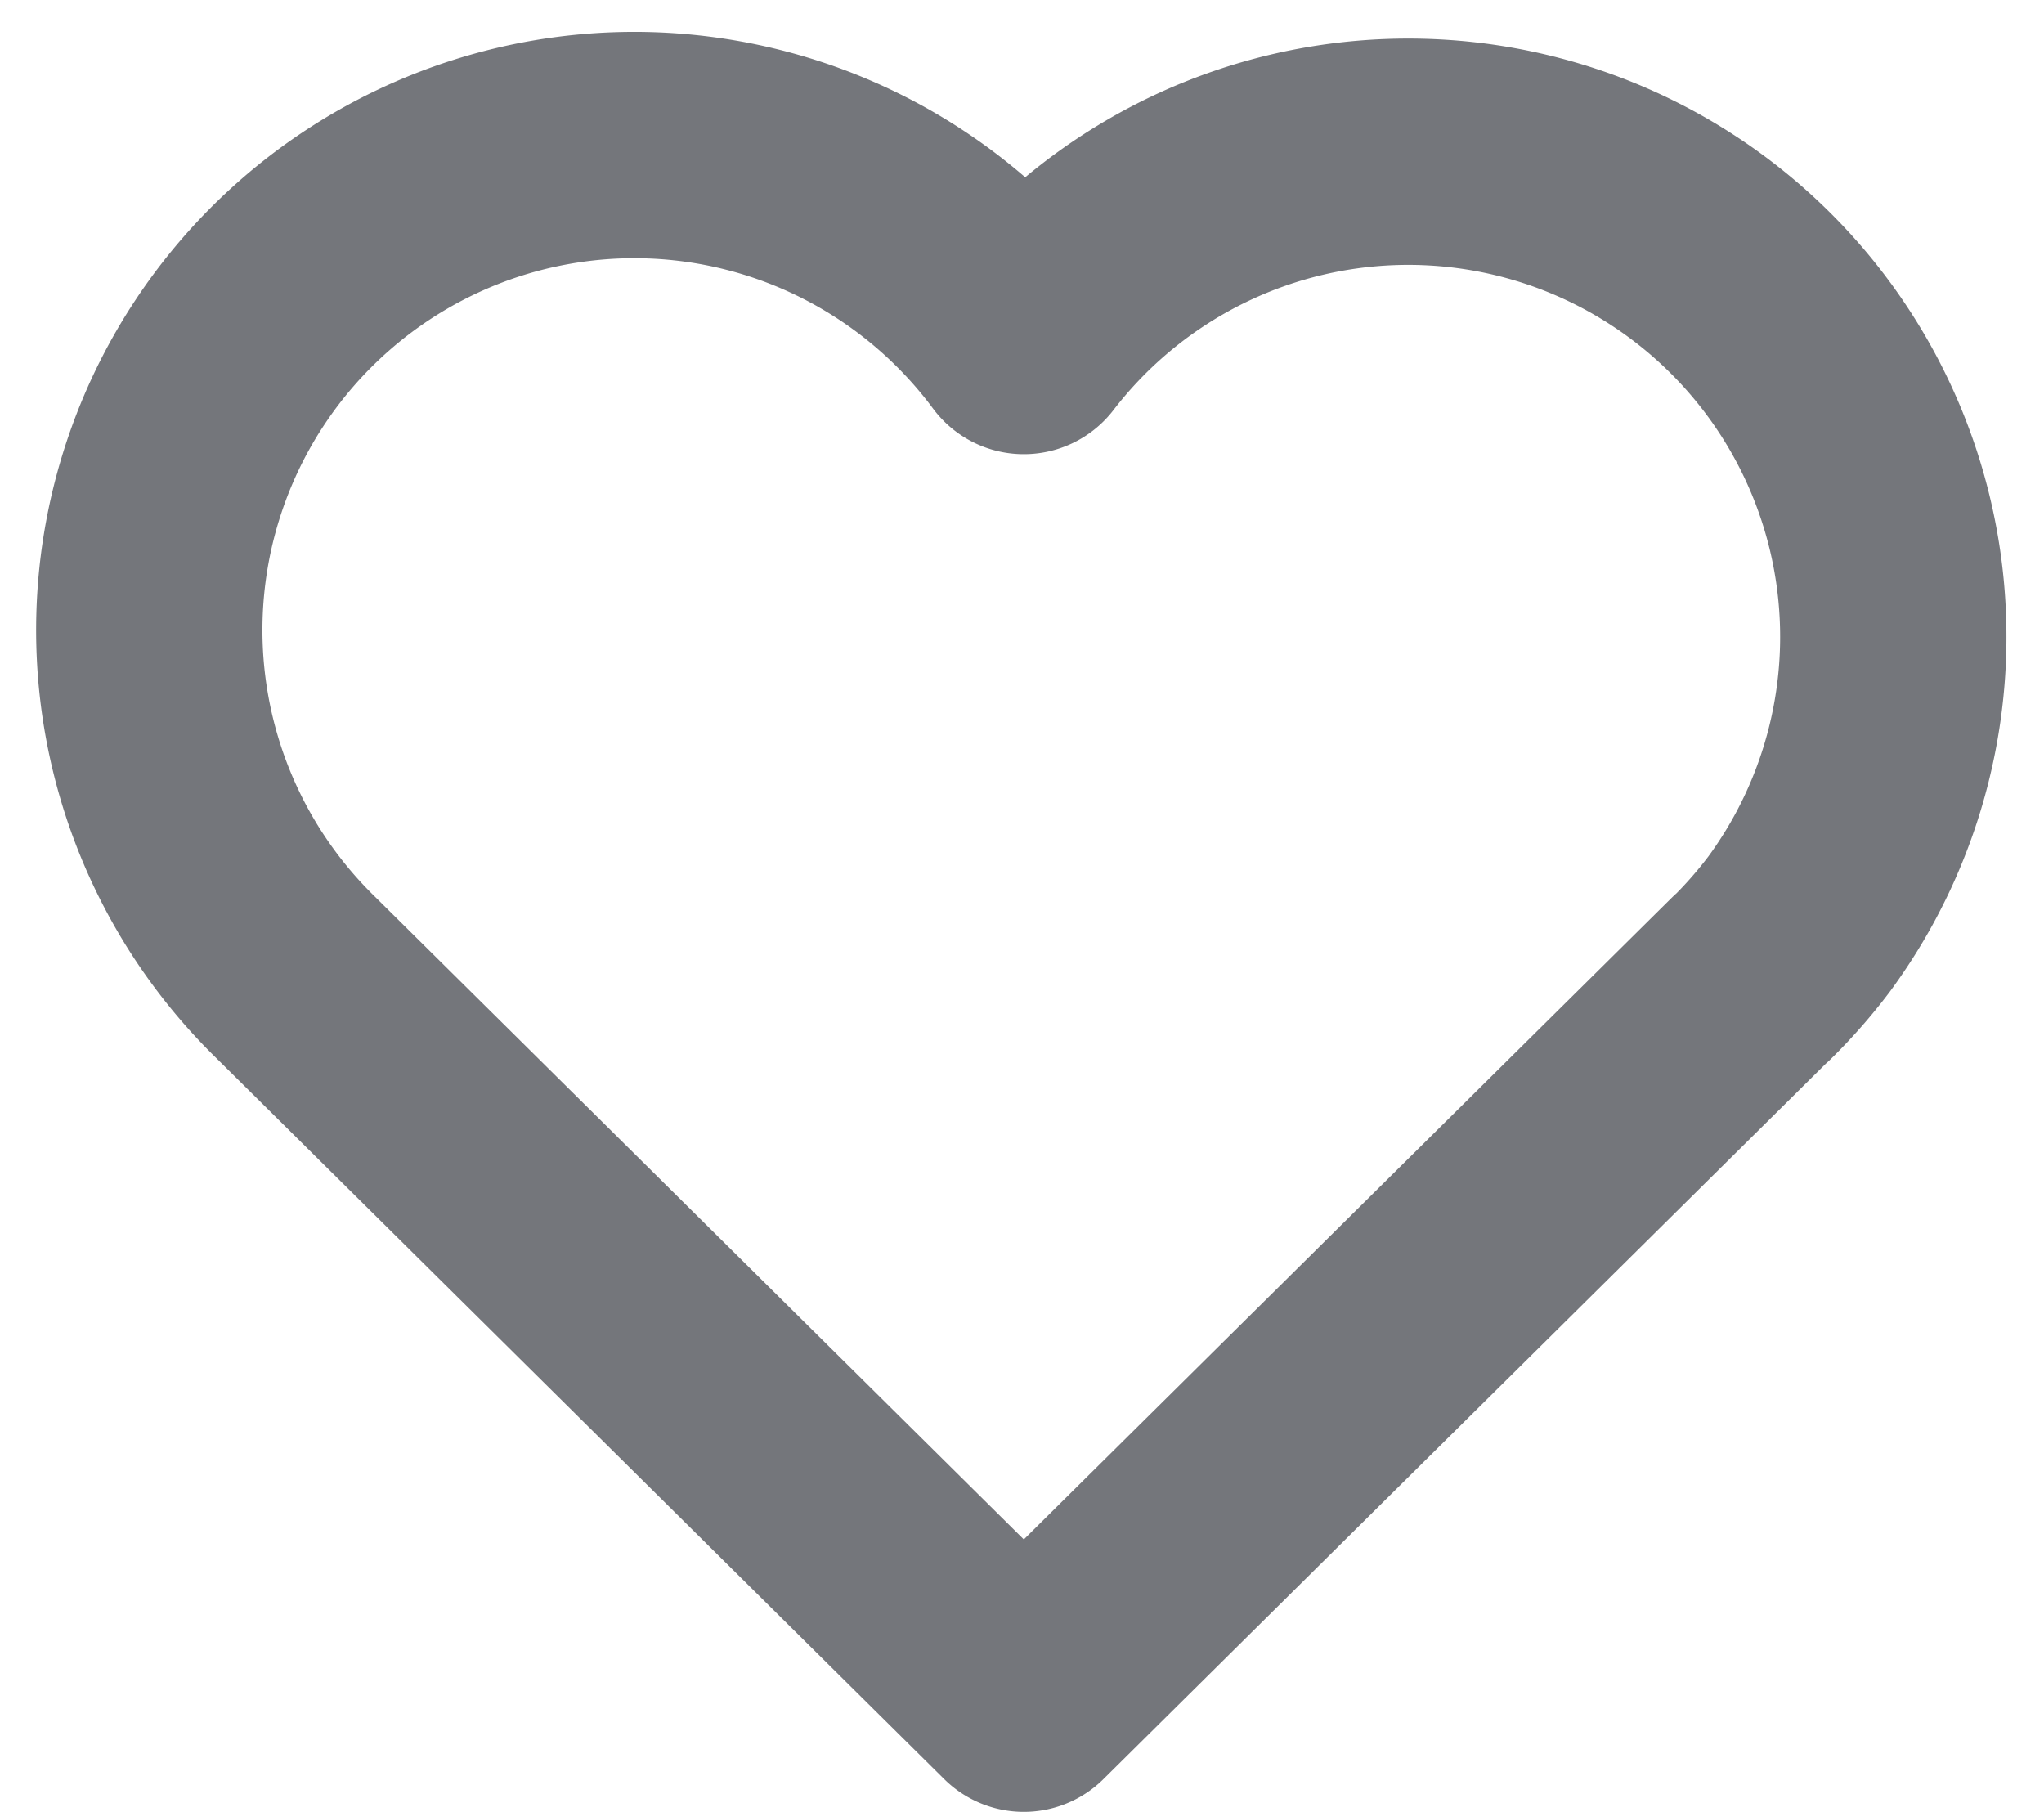
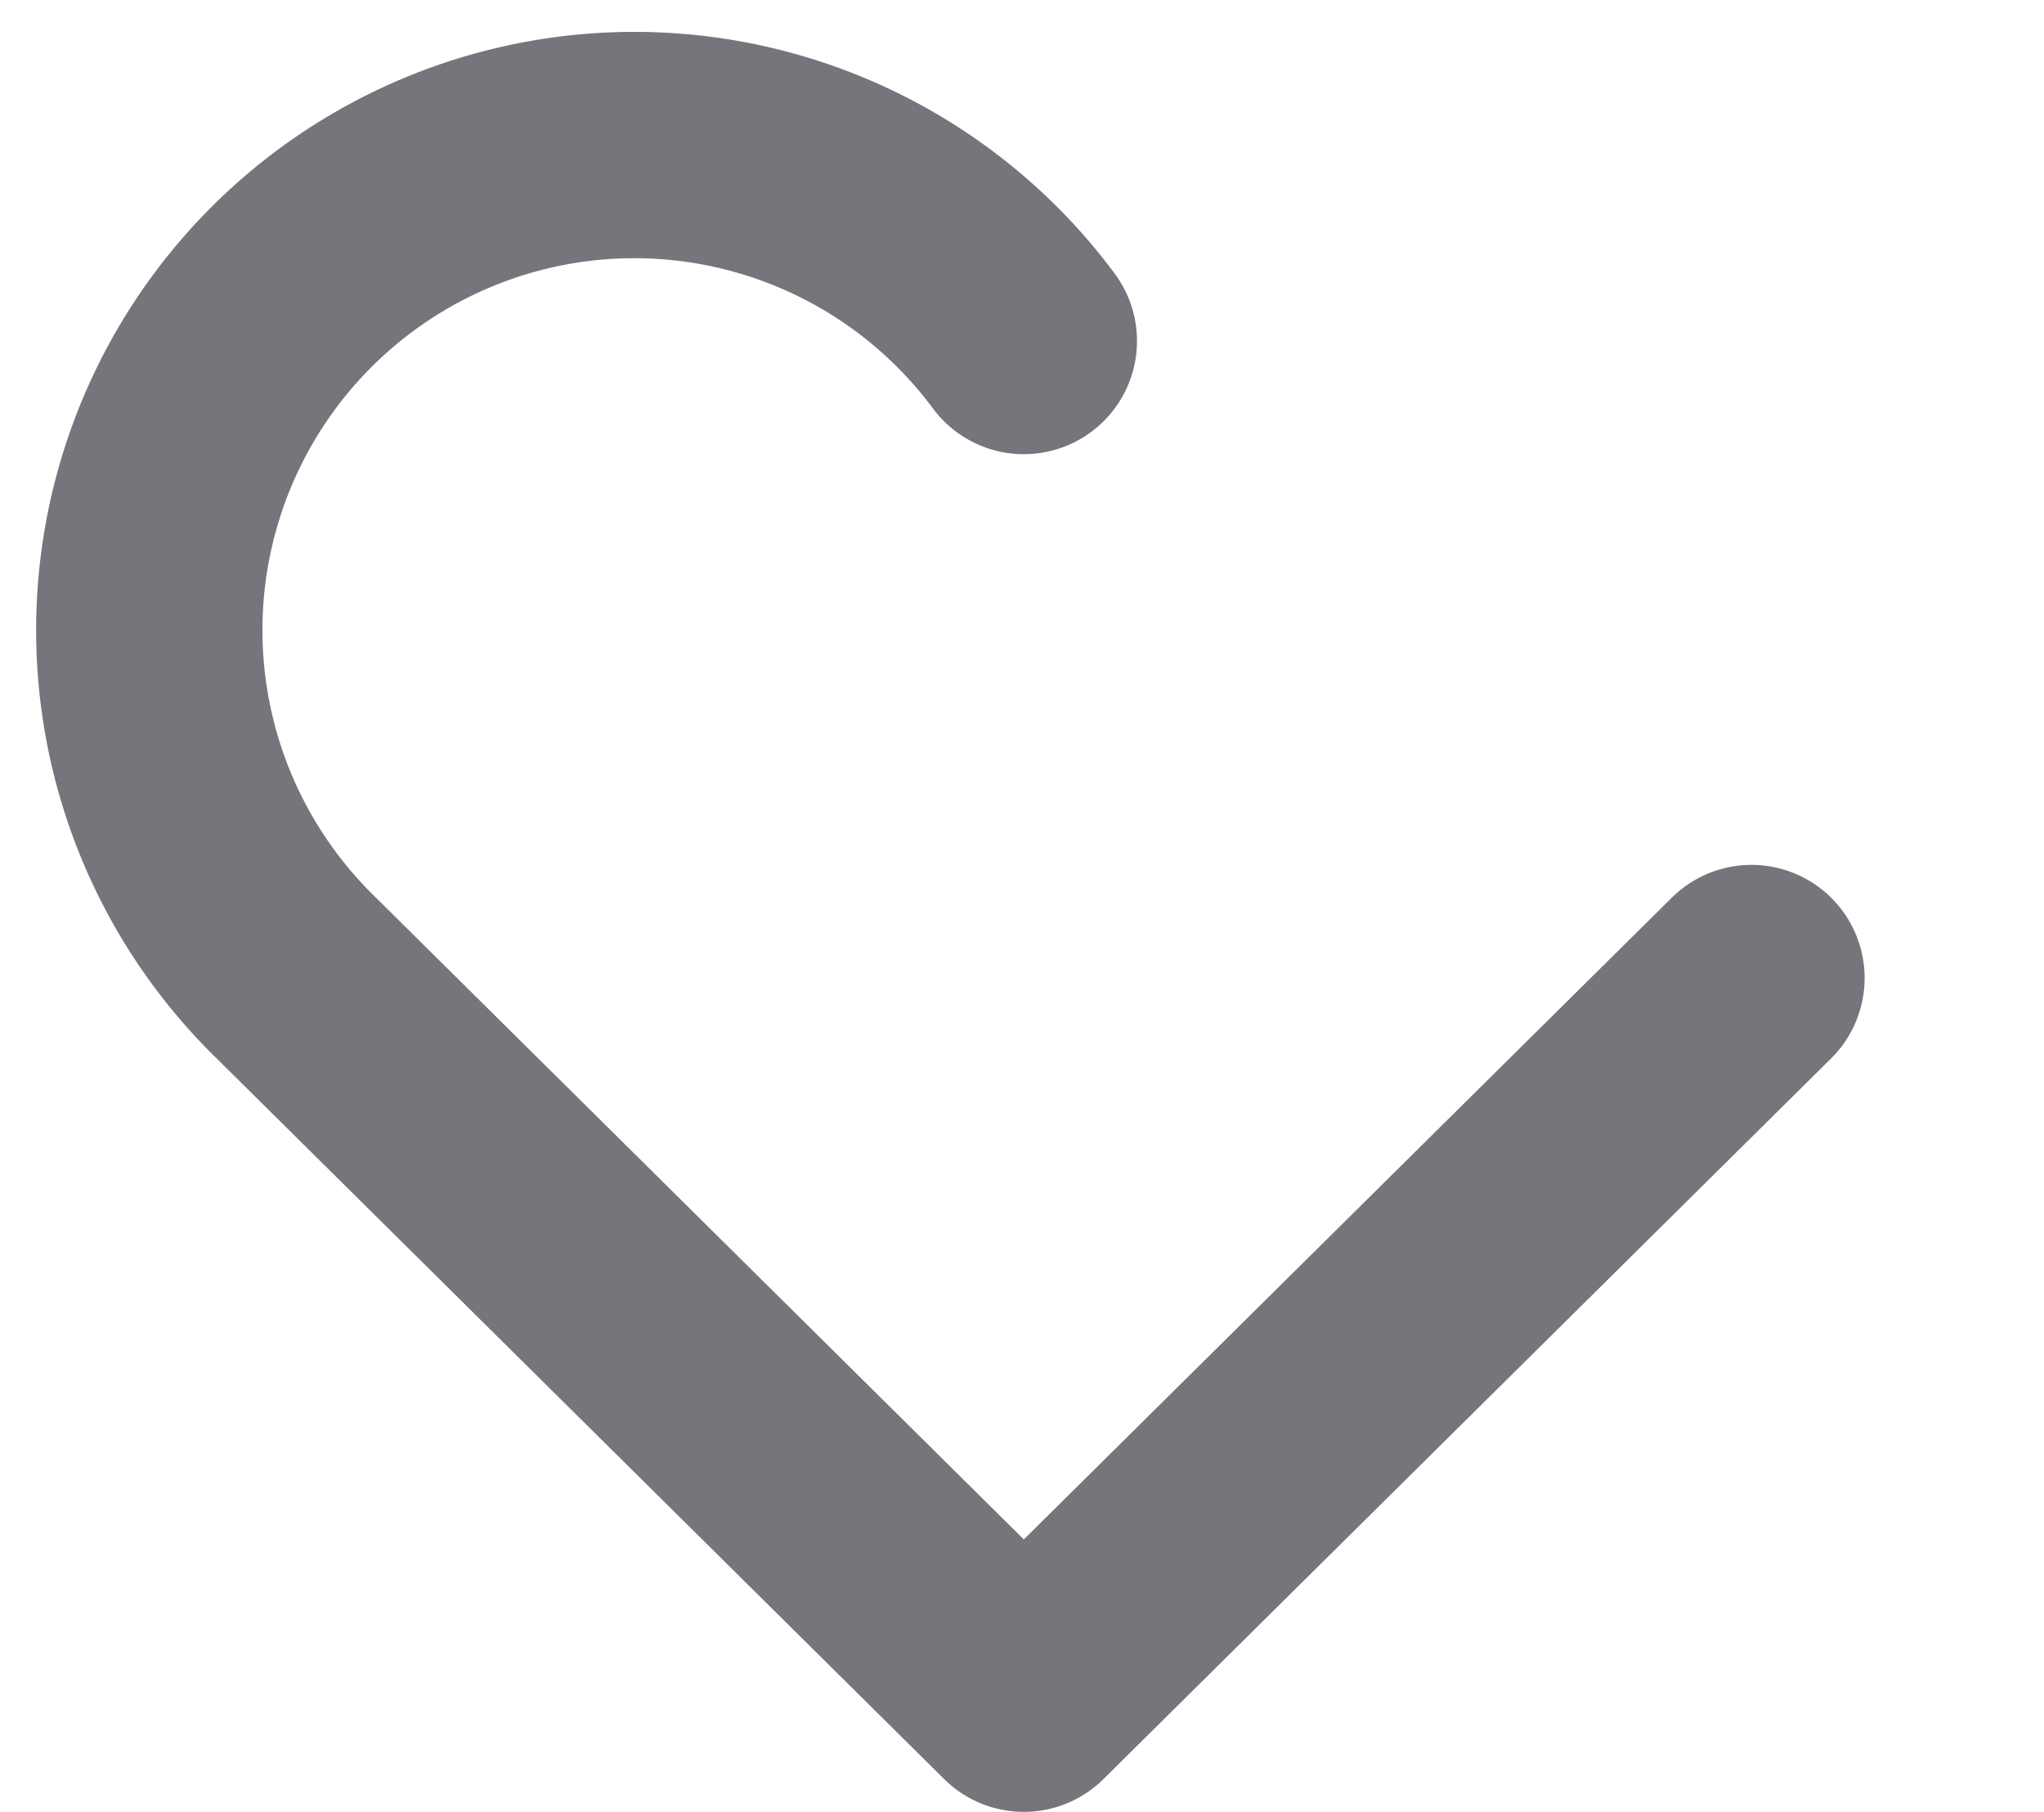
<svg xmlns="http://www.w3.org/2000/svg" width="13.548" height="12.008" viewBox="0 0 13.548 12.008">
-   <path d="M11.368,6.269,6.545,11.045,1.723,6.269A3.215,3.215,0,1,1,6.545,2.047a3.215,3.215,0,0,1,5.139,3.864,3.253,3.253,0,0,1-.317.361" transform="translate(0.241 0.213)" fill="none" stroke="#74767b" stroke-linecap="round" stroke-linejoin="round" stroke-width="1.5" />
+   <path d="M11.368,6.269,6.545,11.045,1.723,6.269A3.215,3.215,0,1,1,6.545,2.047" transform="translate(0.241 0.213)" fill="none" stroke="#74767b" stroke-linecap="round" stroke-linejoin="round" stroke-width="1.5" />
</svg>